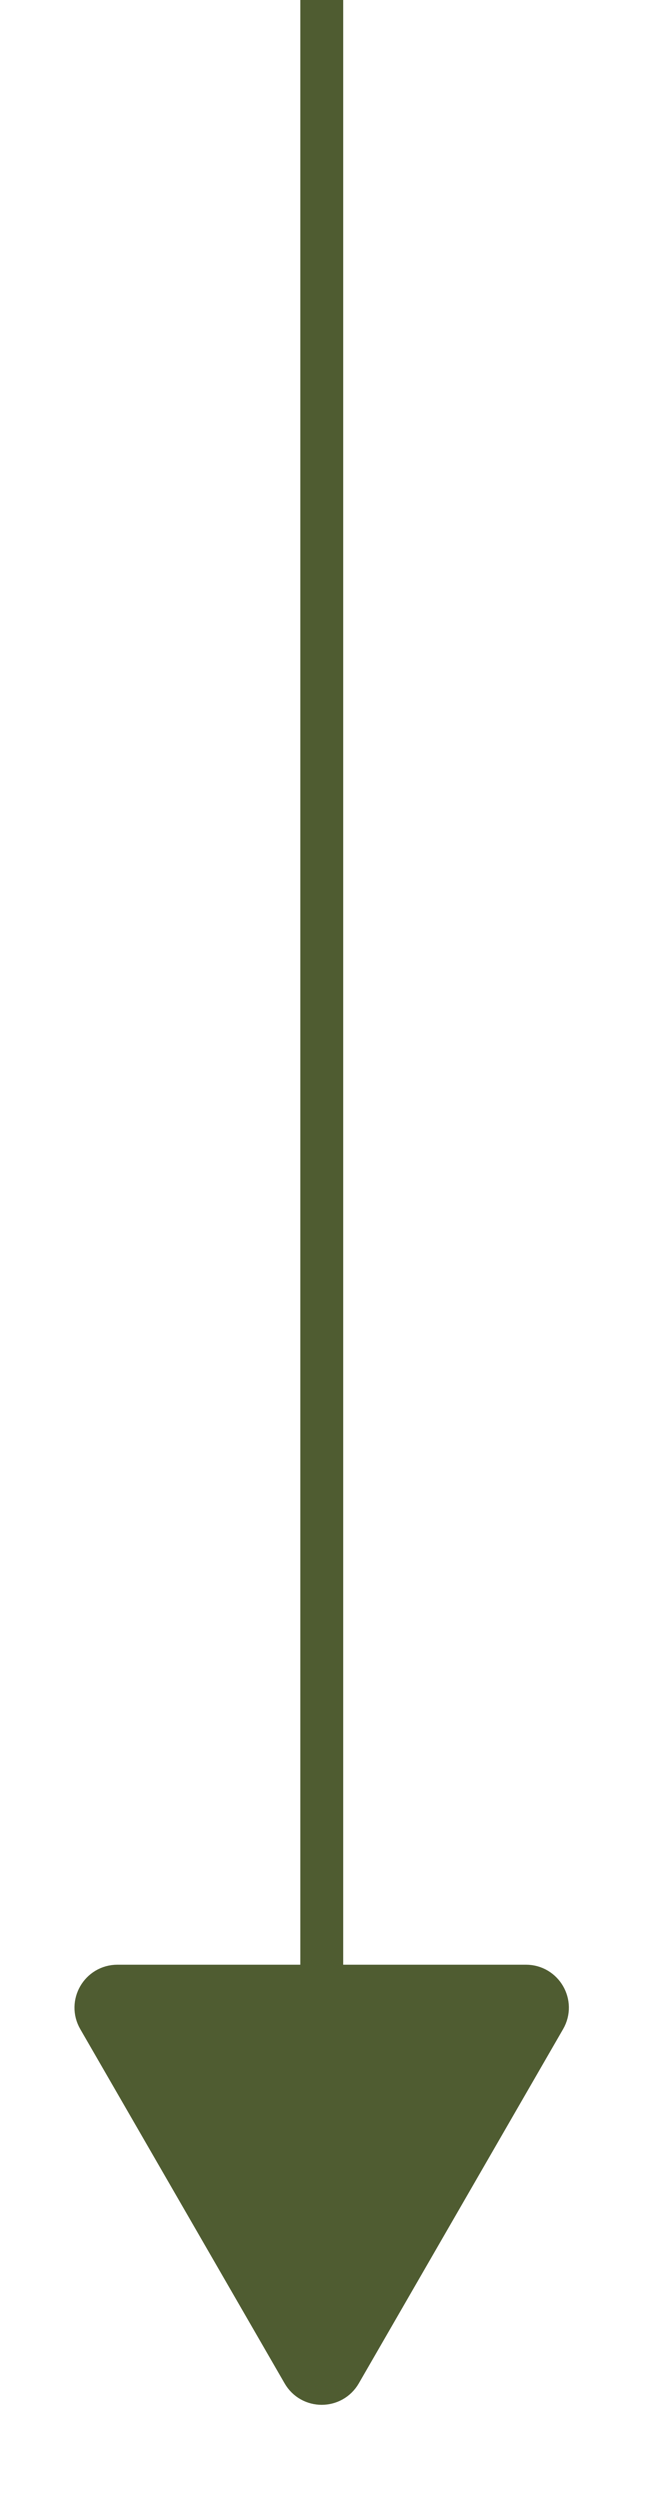
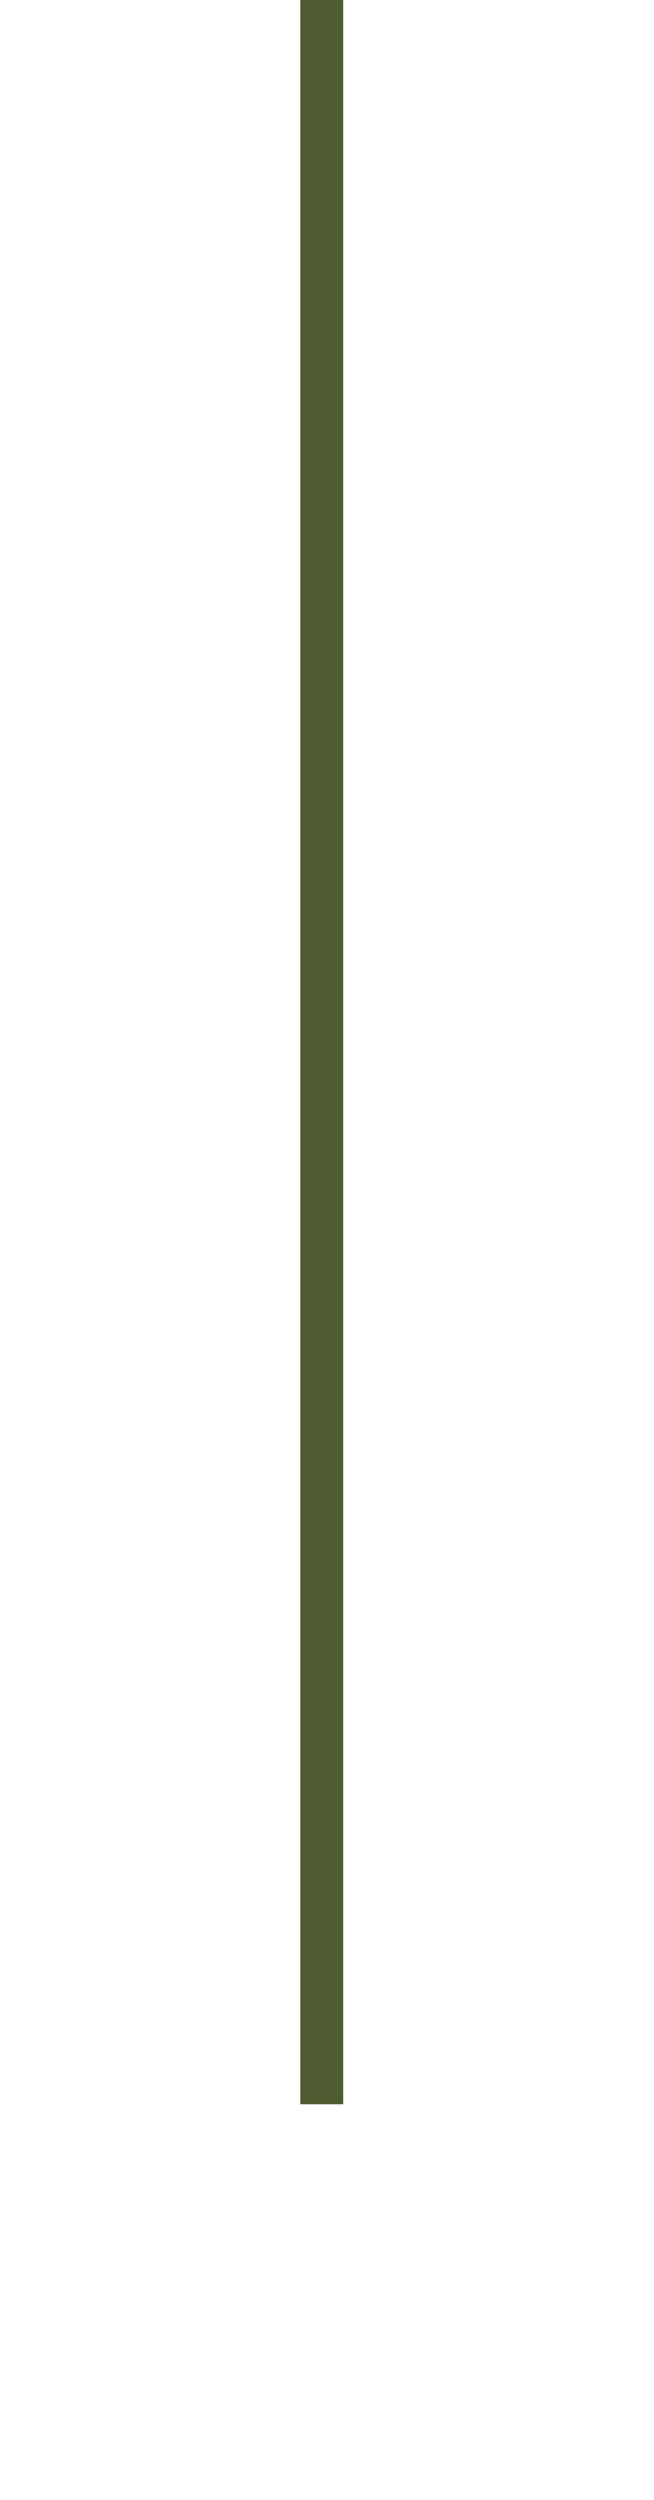
<svg xmlns="http://www.w3.org/2000/svg" width="11" height="42" viewBox="0 0 11 42" fill="none">
  <line x1="5.412" y1="-1.57673e-08" x2="5.412" y2="35.35" stroke="#4F5C31" stroke-width="0.721" />
-   <path d="M5.099 39.858C5.237 40.099 5.584 40.099 5.723 39.858L9.159 33.907C9.298 33.667 9.124 33.366 8.847 33.366H1.975C1.697 33.366 1.523 33.667 1.662 33.907L5.099 39.858Z" fill="#4F5C31" stroke="#4F5C31" stroke-width="0.721" />
</svg>